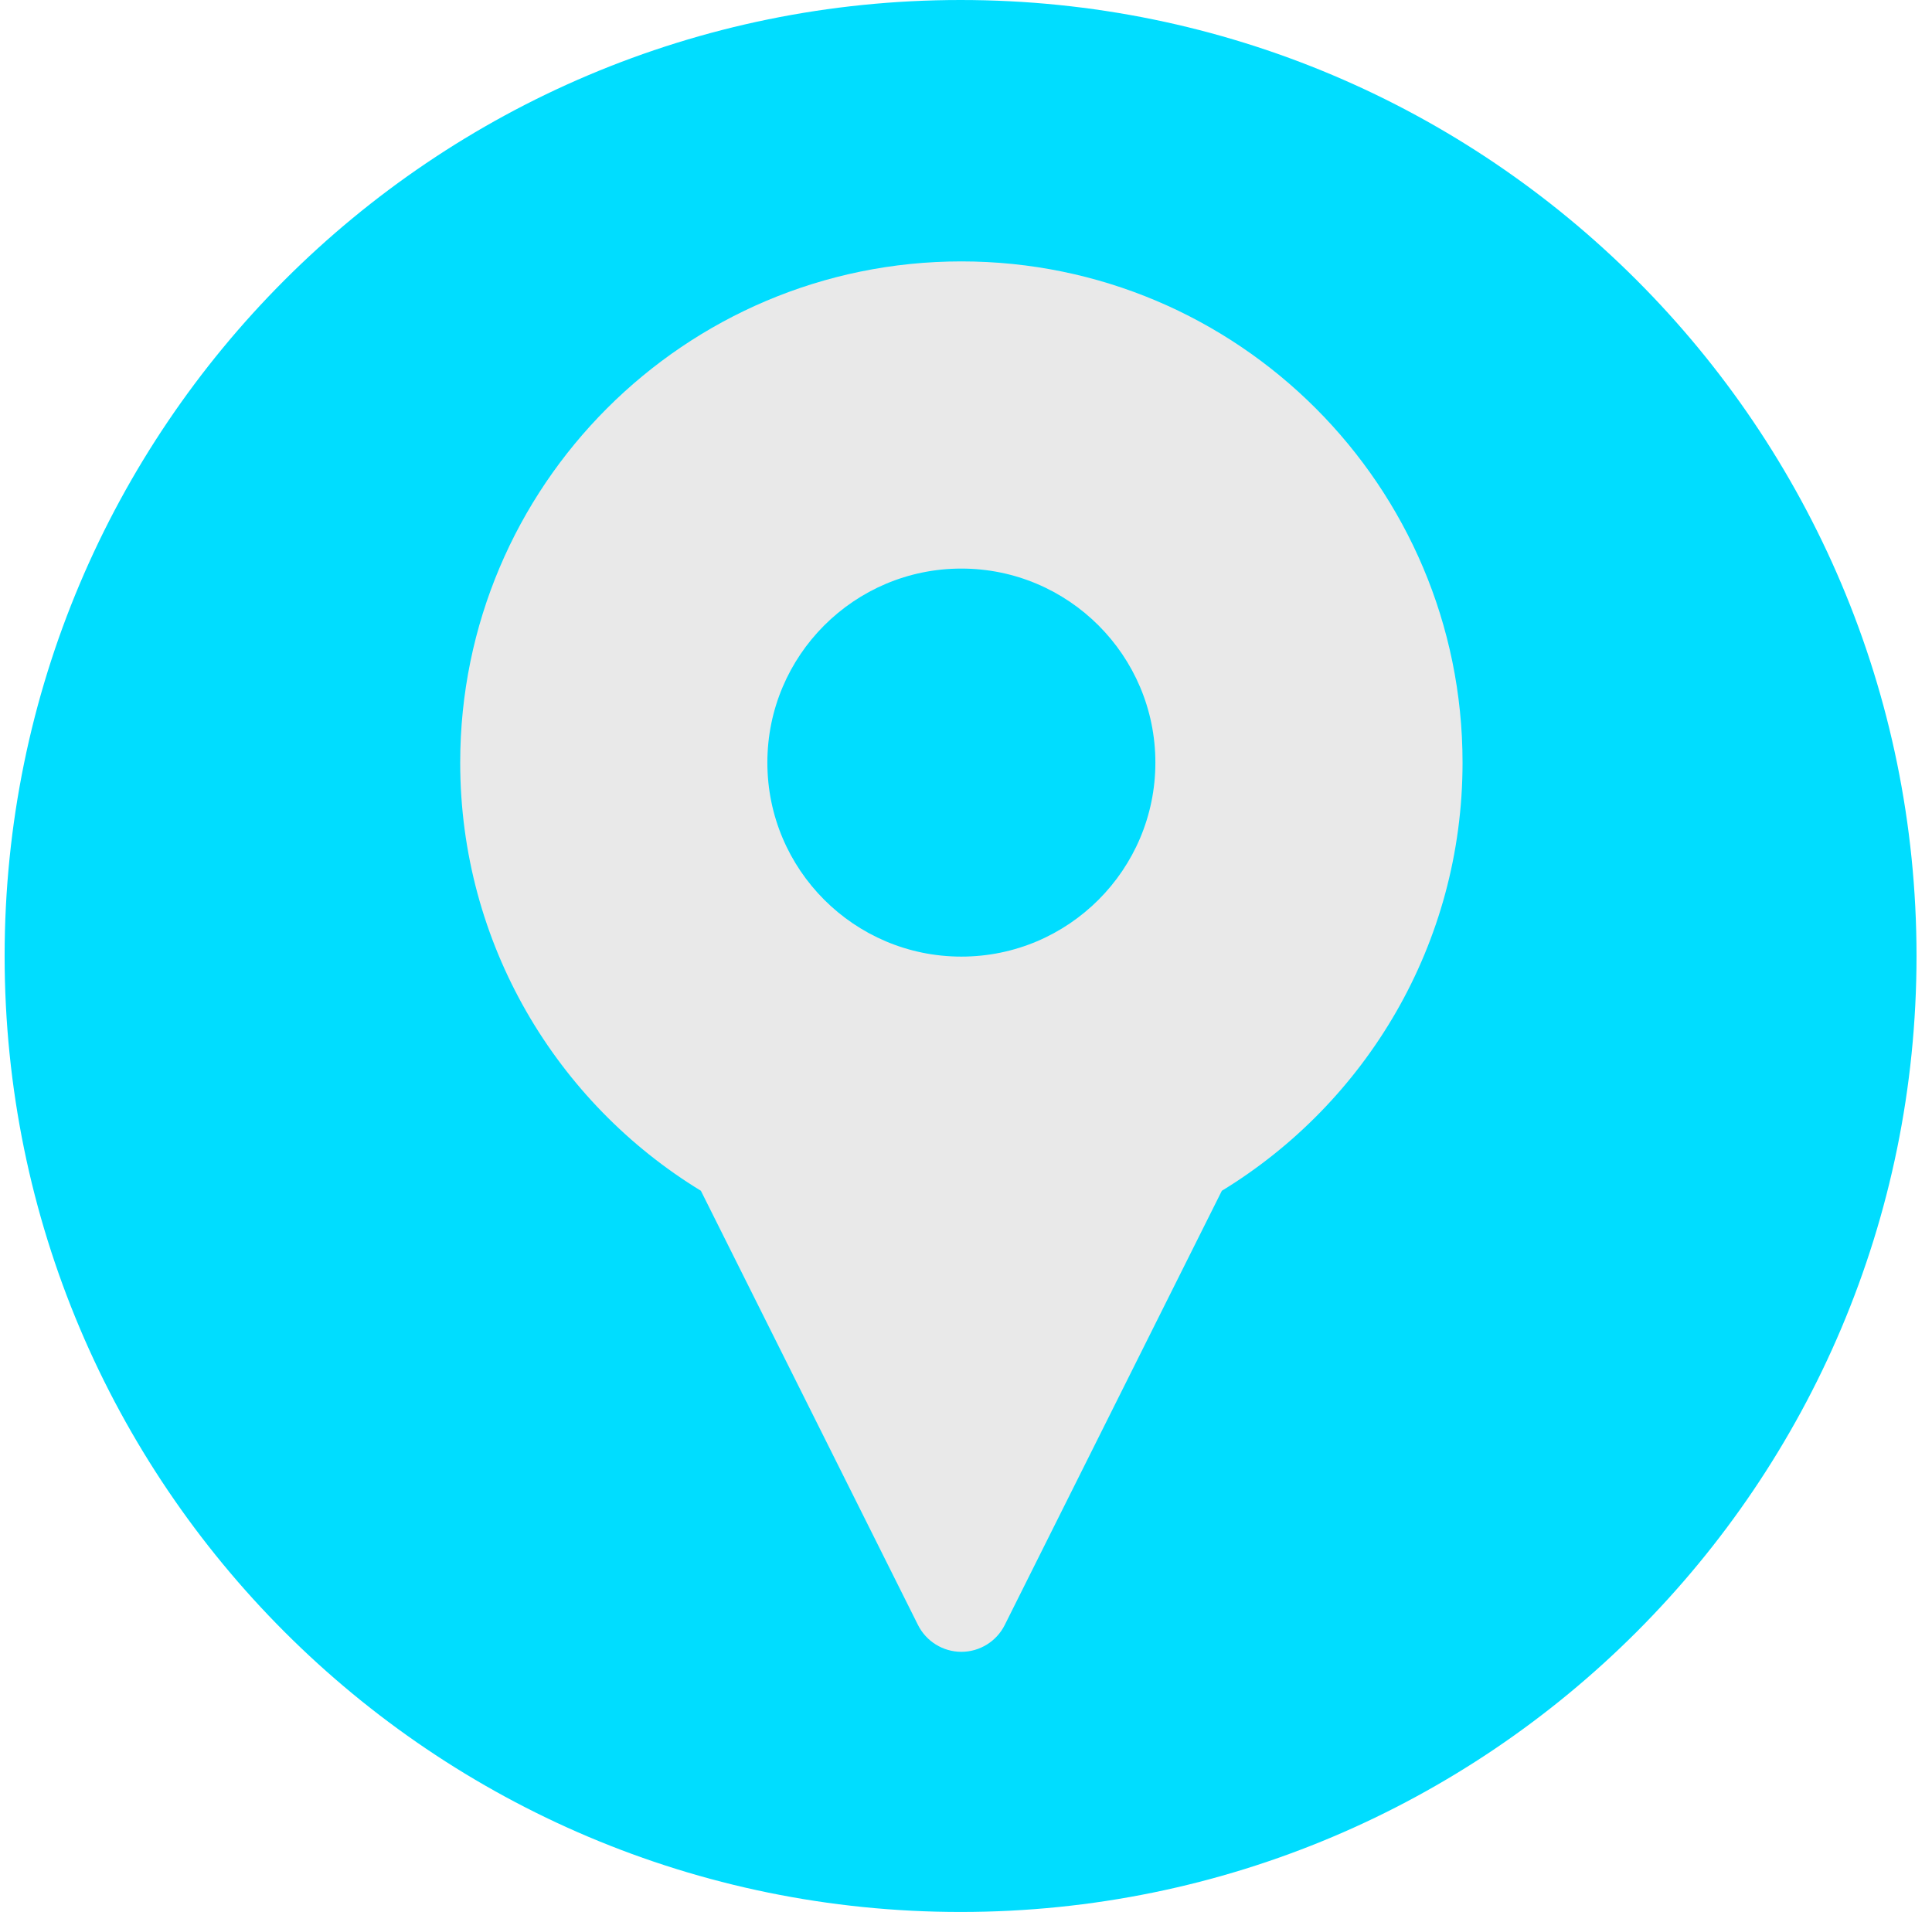
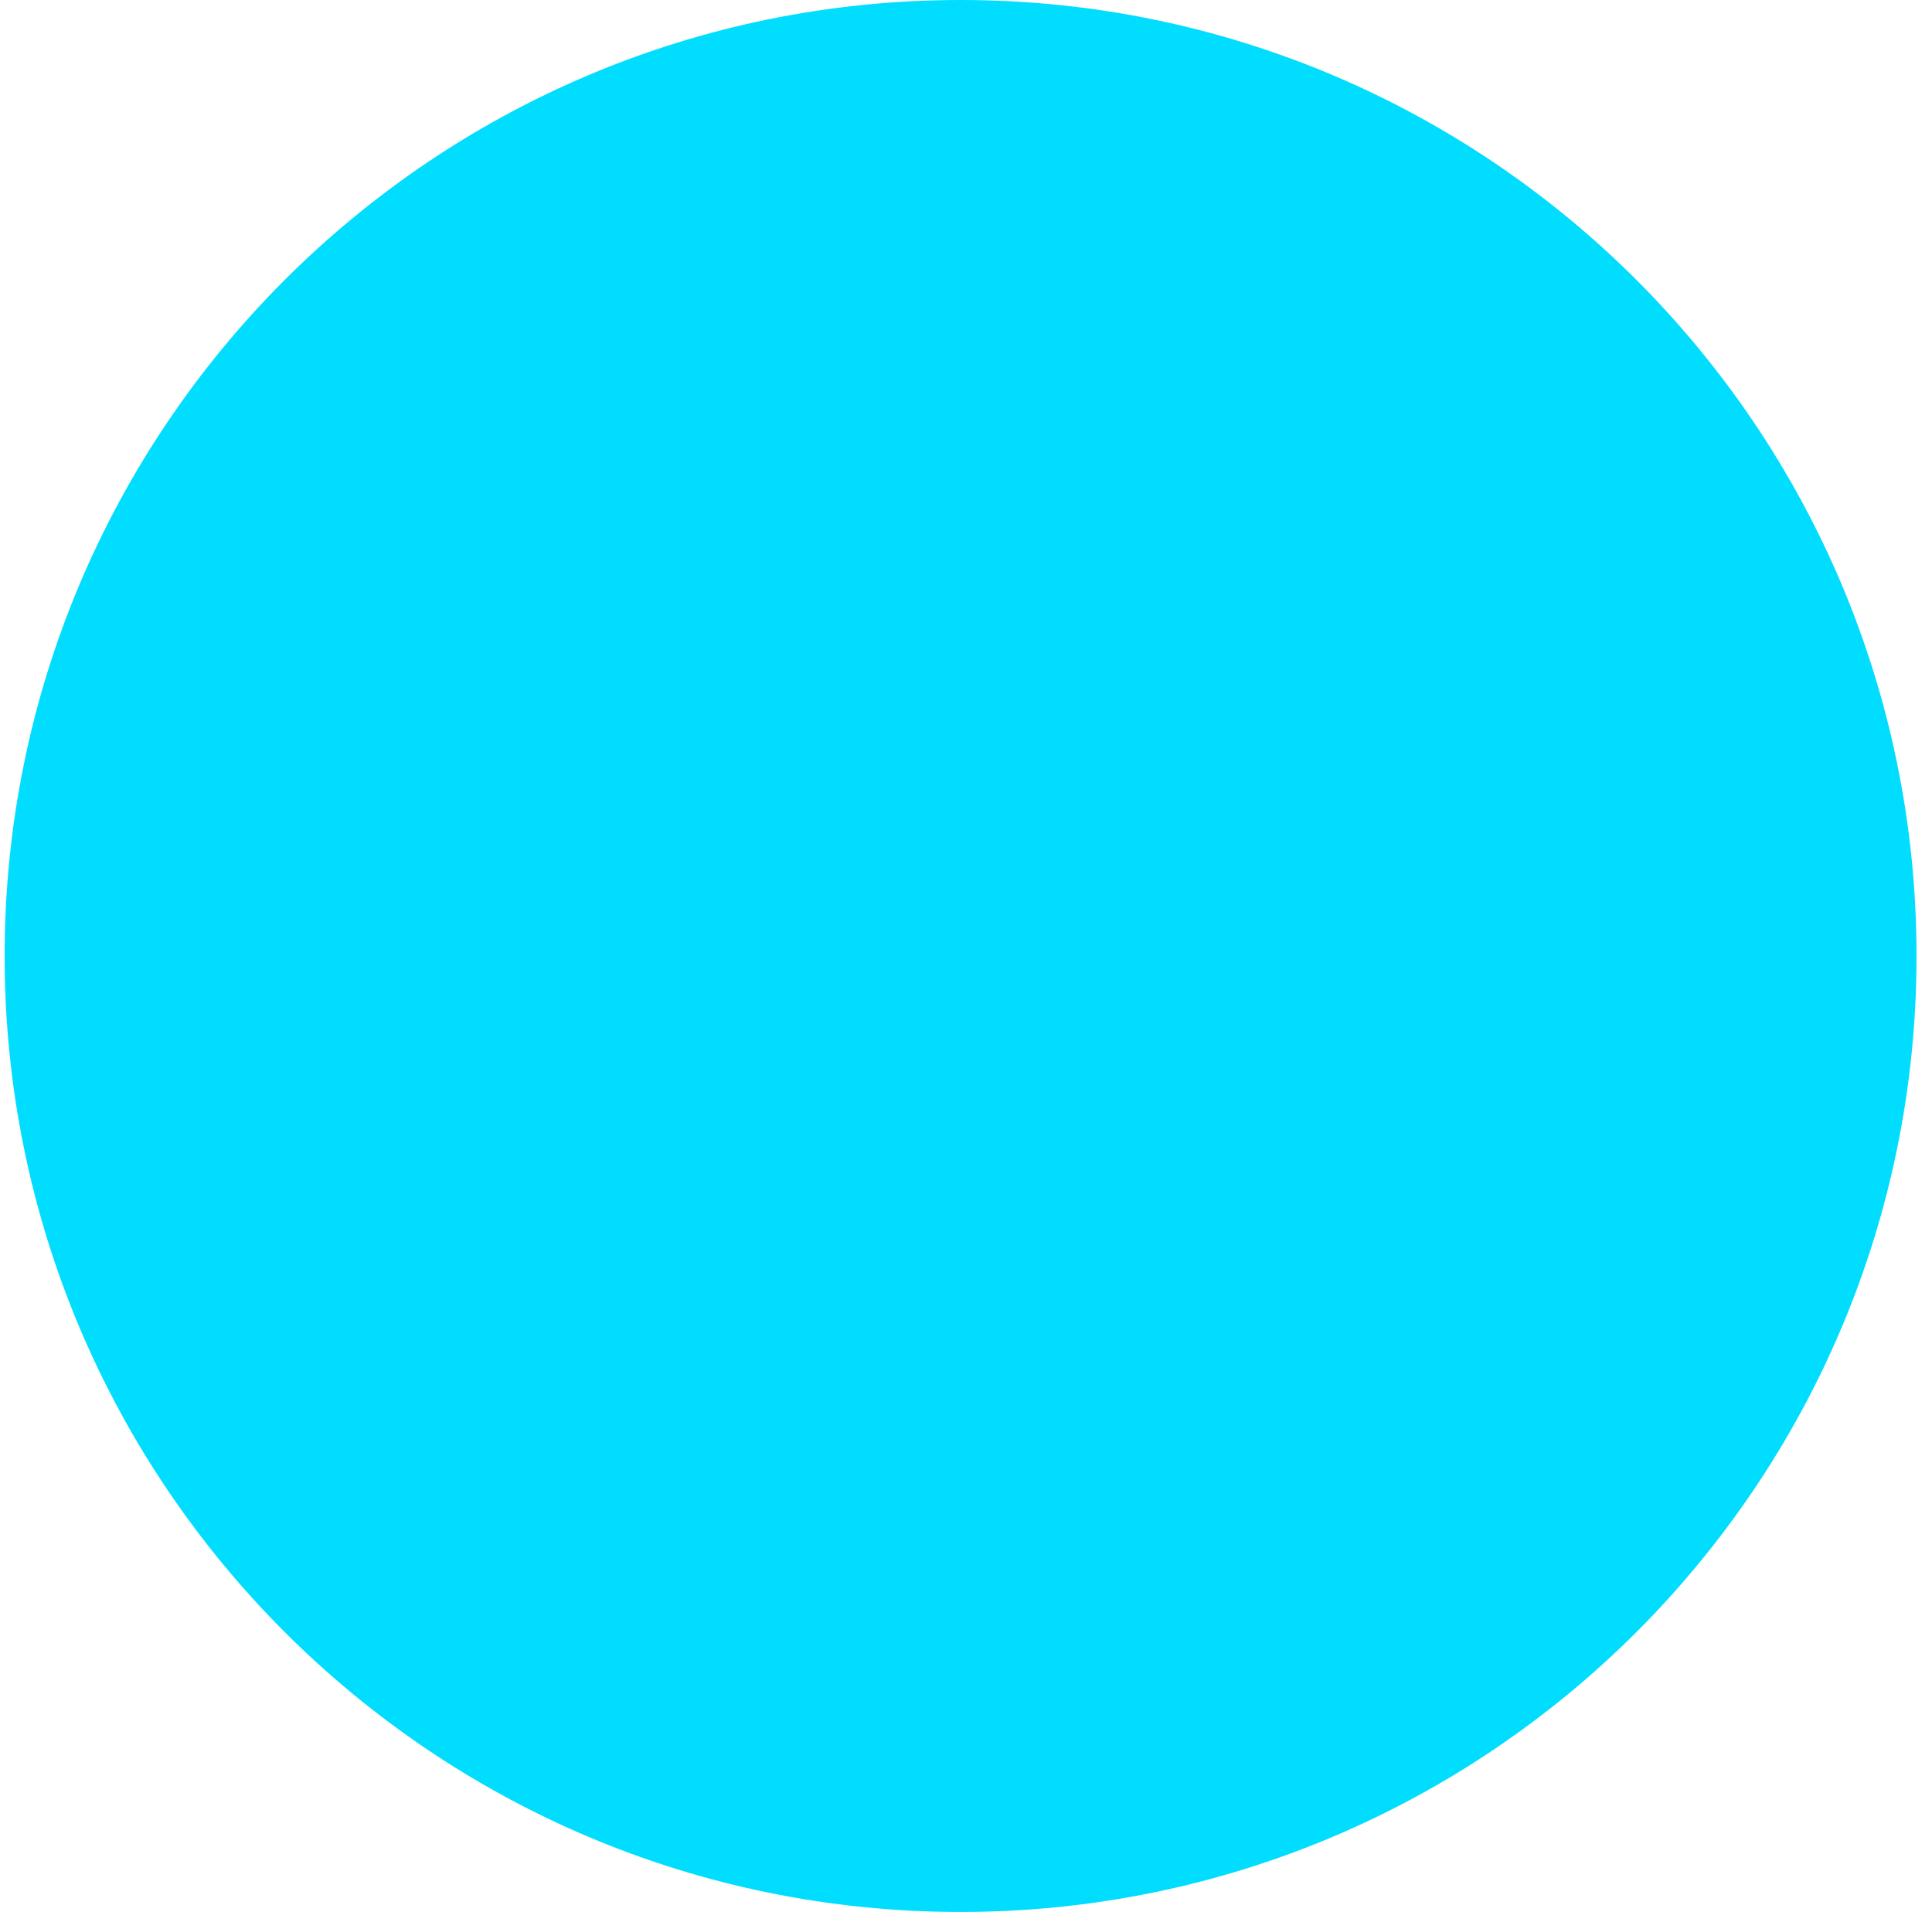
<svg xmlns="http://www.w3.org/2000/svg" width="96" height="95" viewBox="0 0 96 95" fill="none">
  <g clip-path="url(#clip0_507_4312)">
-     <path fill-rule="evenodd" clip-rule="evenodd" d="M47.73 0C73.964 0 95.231 21.267 95.231 47.5C95.231 73.734 73.964 95 47.73 95C21.497 95 0.23 73.734 0.23 47.5C0.23 21.267 21.497 0 47.73 0Z" fill="#00DDFF" />
-     <path fill-rule="evenodd" clip-rule="evenodd" d="M34.827 59.166L45.614 80.74C46.022 81.556 46.858 82.074 47.77 82.074C48.683 82.074 49.518 81.556 49.926 80.74L60.713 59.166C67.882 54.793 72.673 46.898 72.673 37.891C72.673 24.148 61.513 12.988 47.77 12.988C34.027 12.988 22.867 24.148 22.867 37.891C22.867 46.895 27.655 54.79 34.827 59.166ZM47.77 28.251C53.091 28.251 57.41 32.57 57.41 37.891C57.41 43.212 53.091 47.531 47.77 47.531C42.449 47.531 38.13 43.212 38.13 37.891C38.13 32.57 42.449 28.251 47.77 28.251Z" fill="#E9E9E9" />
+     <path fill-rule="evenodd" clip-rule="evenodd" d="M47.73 0C73.964 0 95.231 21.267 95.231 47.5C95.231 73.734 73.964 95 47.73 95C21.497 95 0.23 73.734 0.23 47.5C0.23 21.267 21.497 0 47.73 0" fill="#00DDFF" />
  </g>
  <defs>
    <clipPath id="clip0_507_4312">
      <rect width="95" height="95" fill="white" transform="translate(0.23)" />
    </clipPath>
  </defs>
</svg>